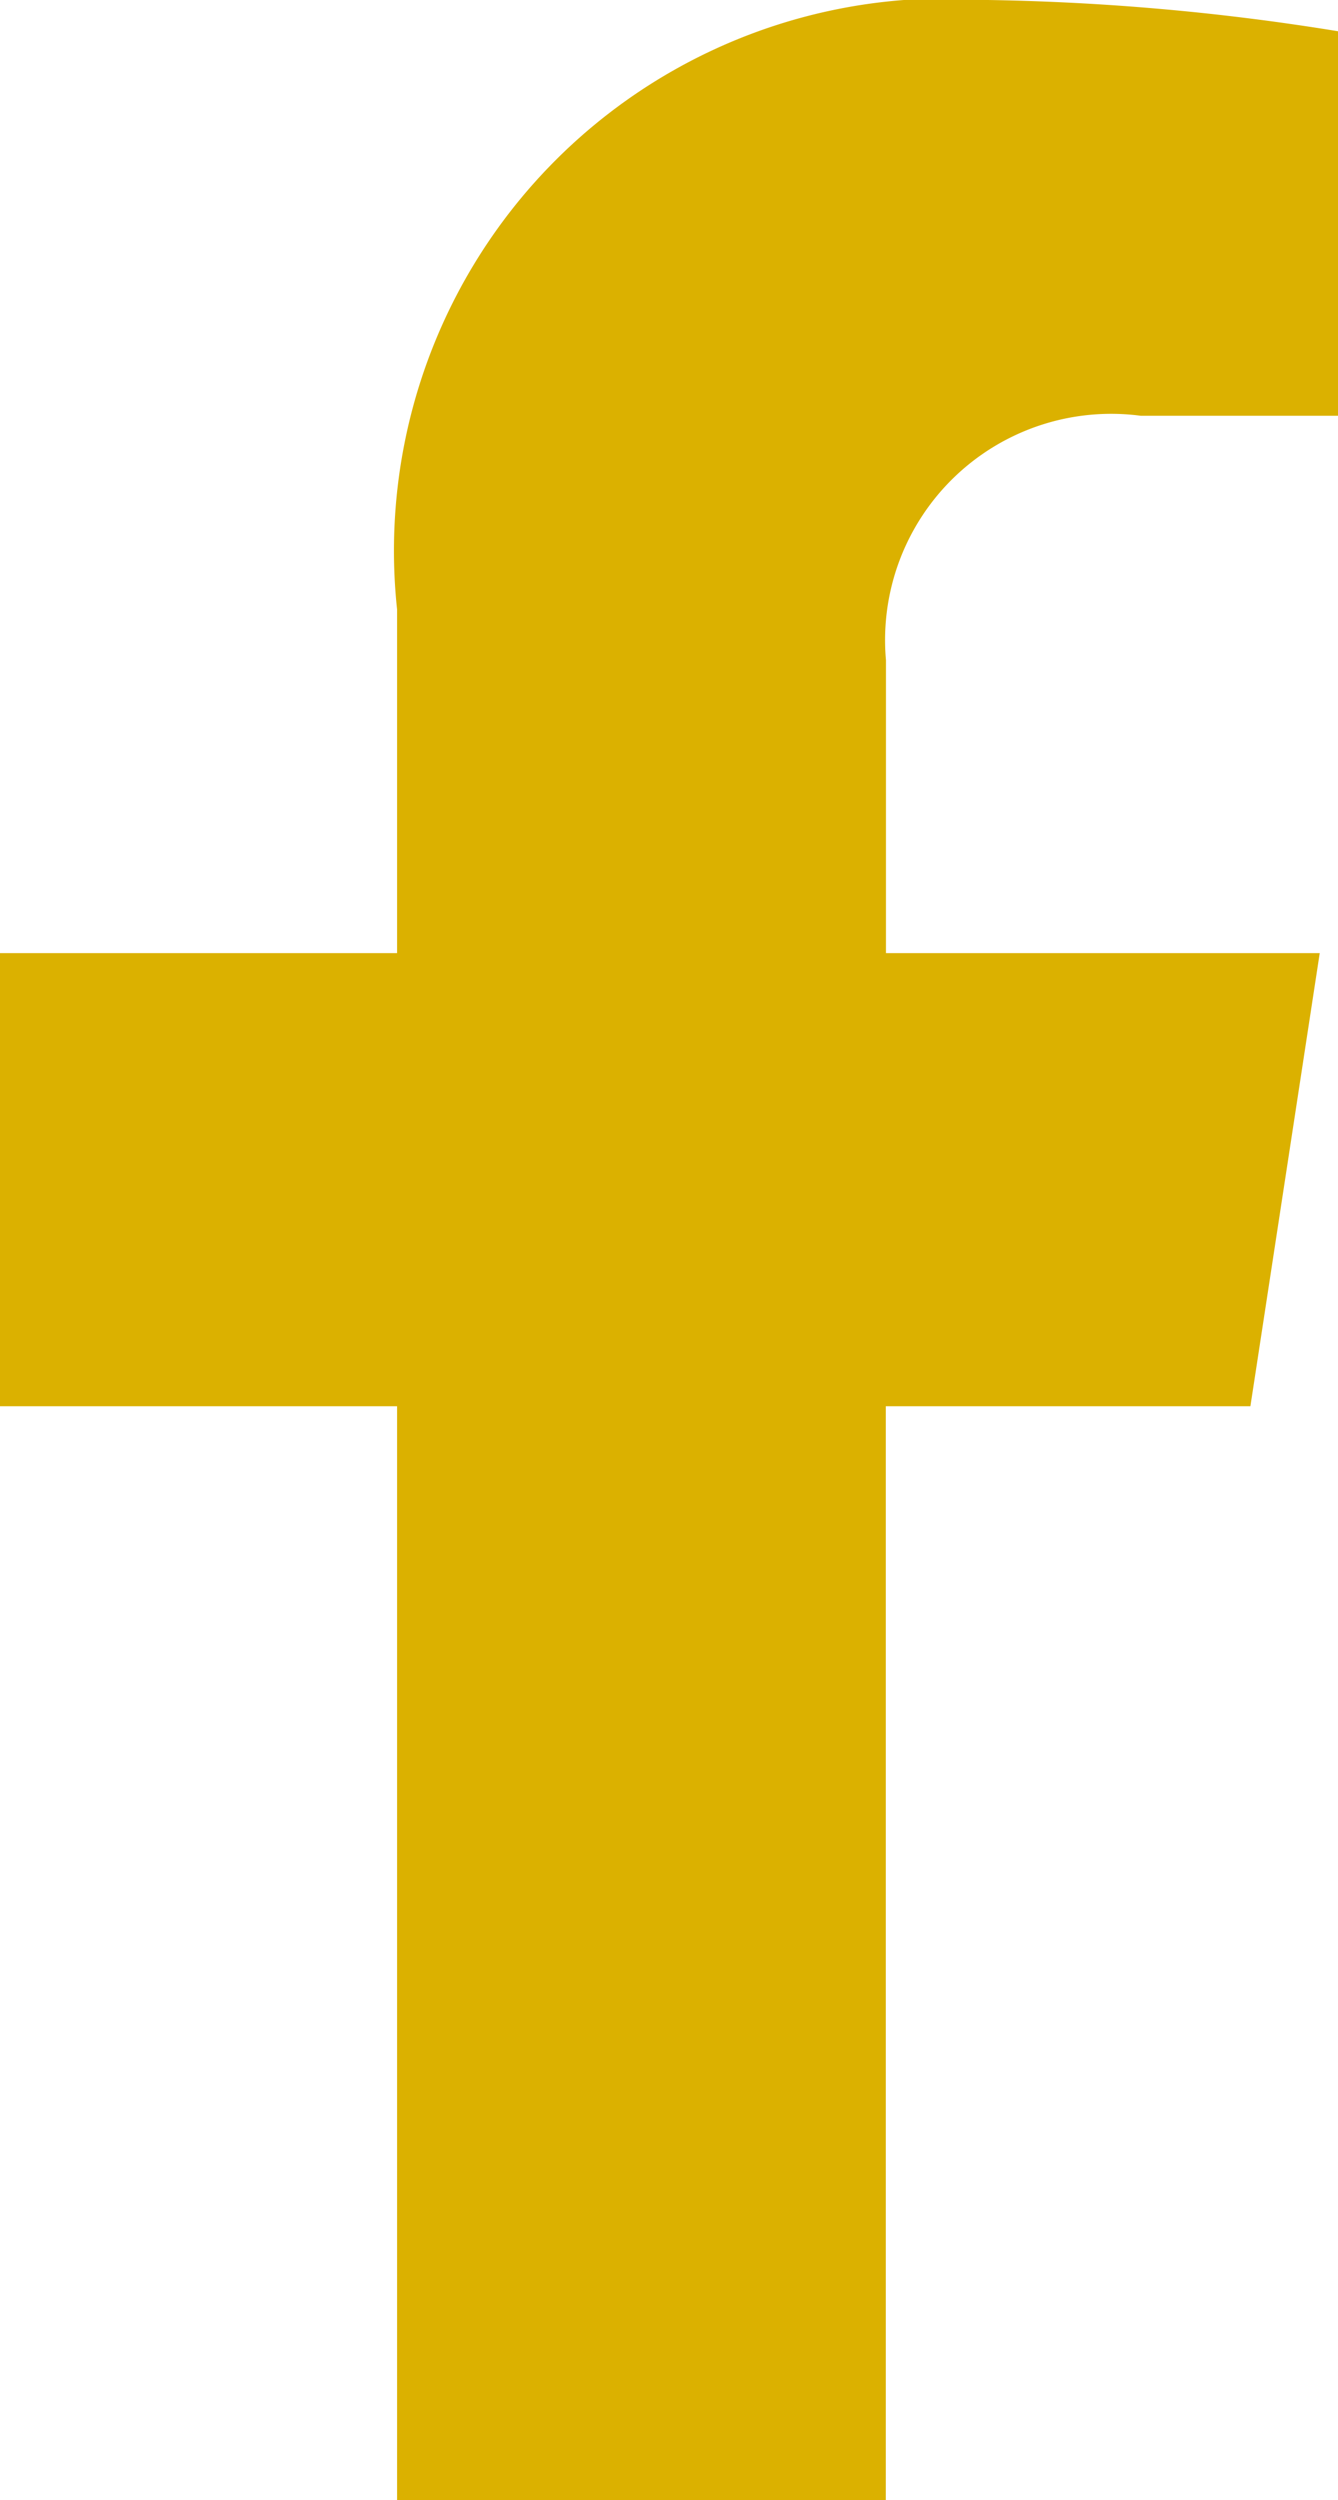
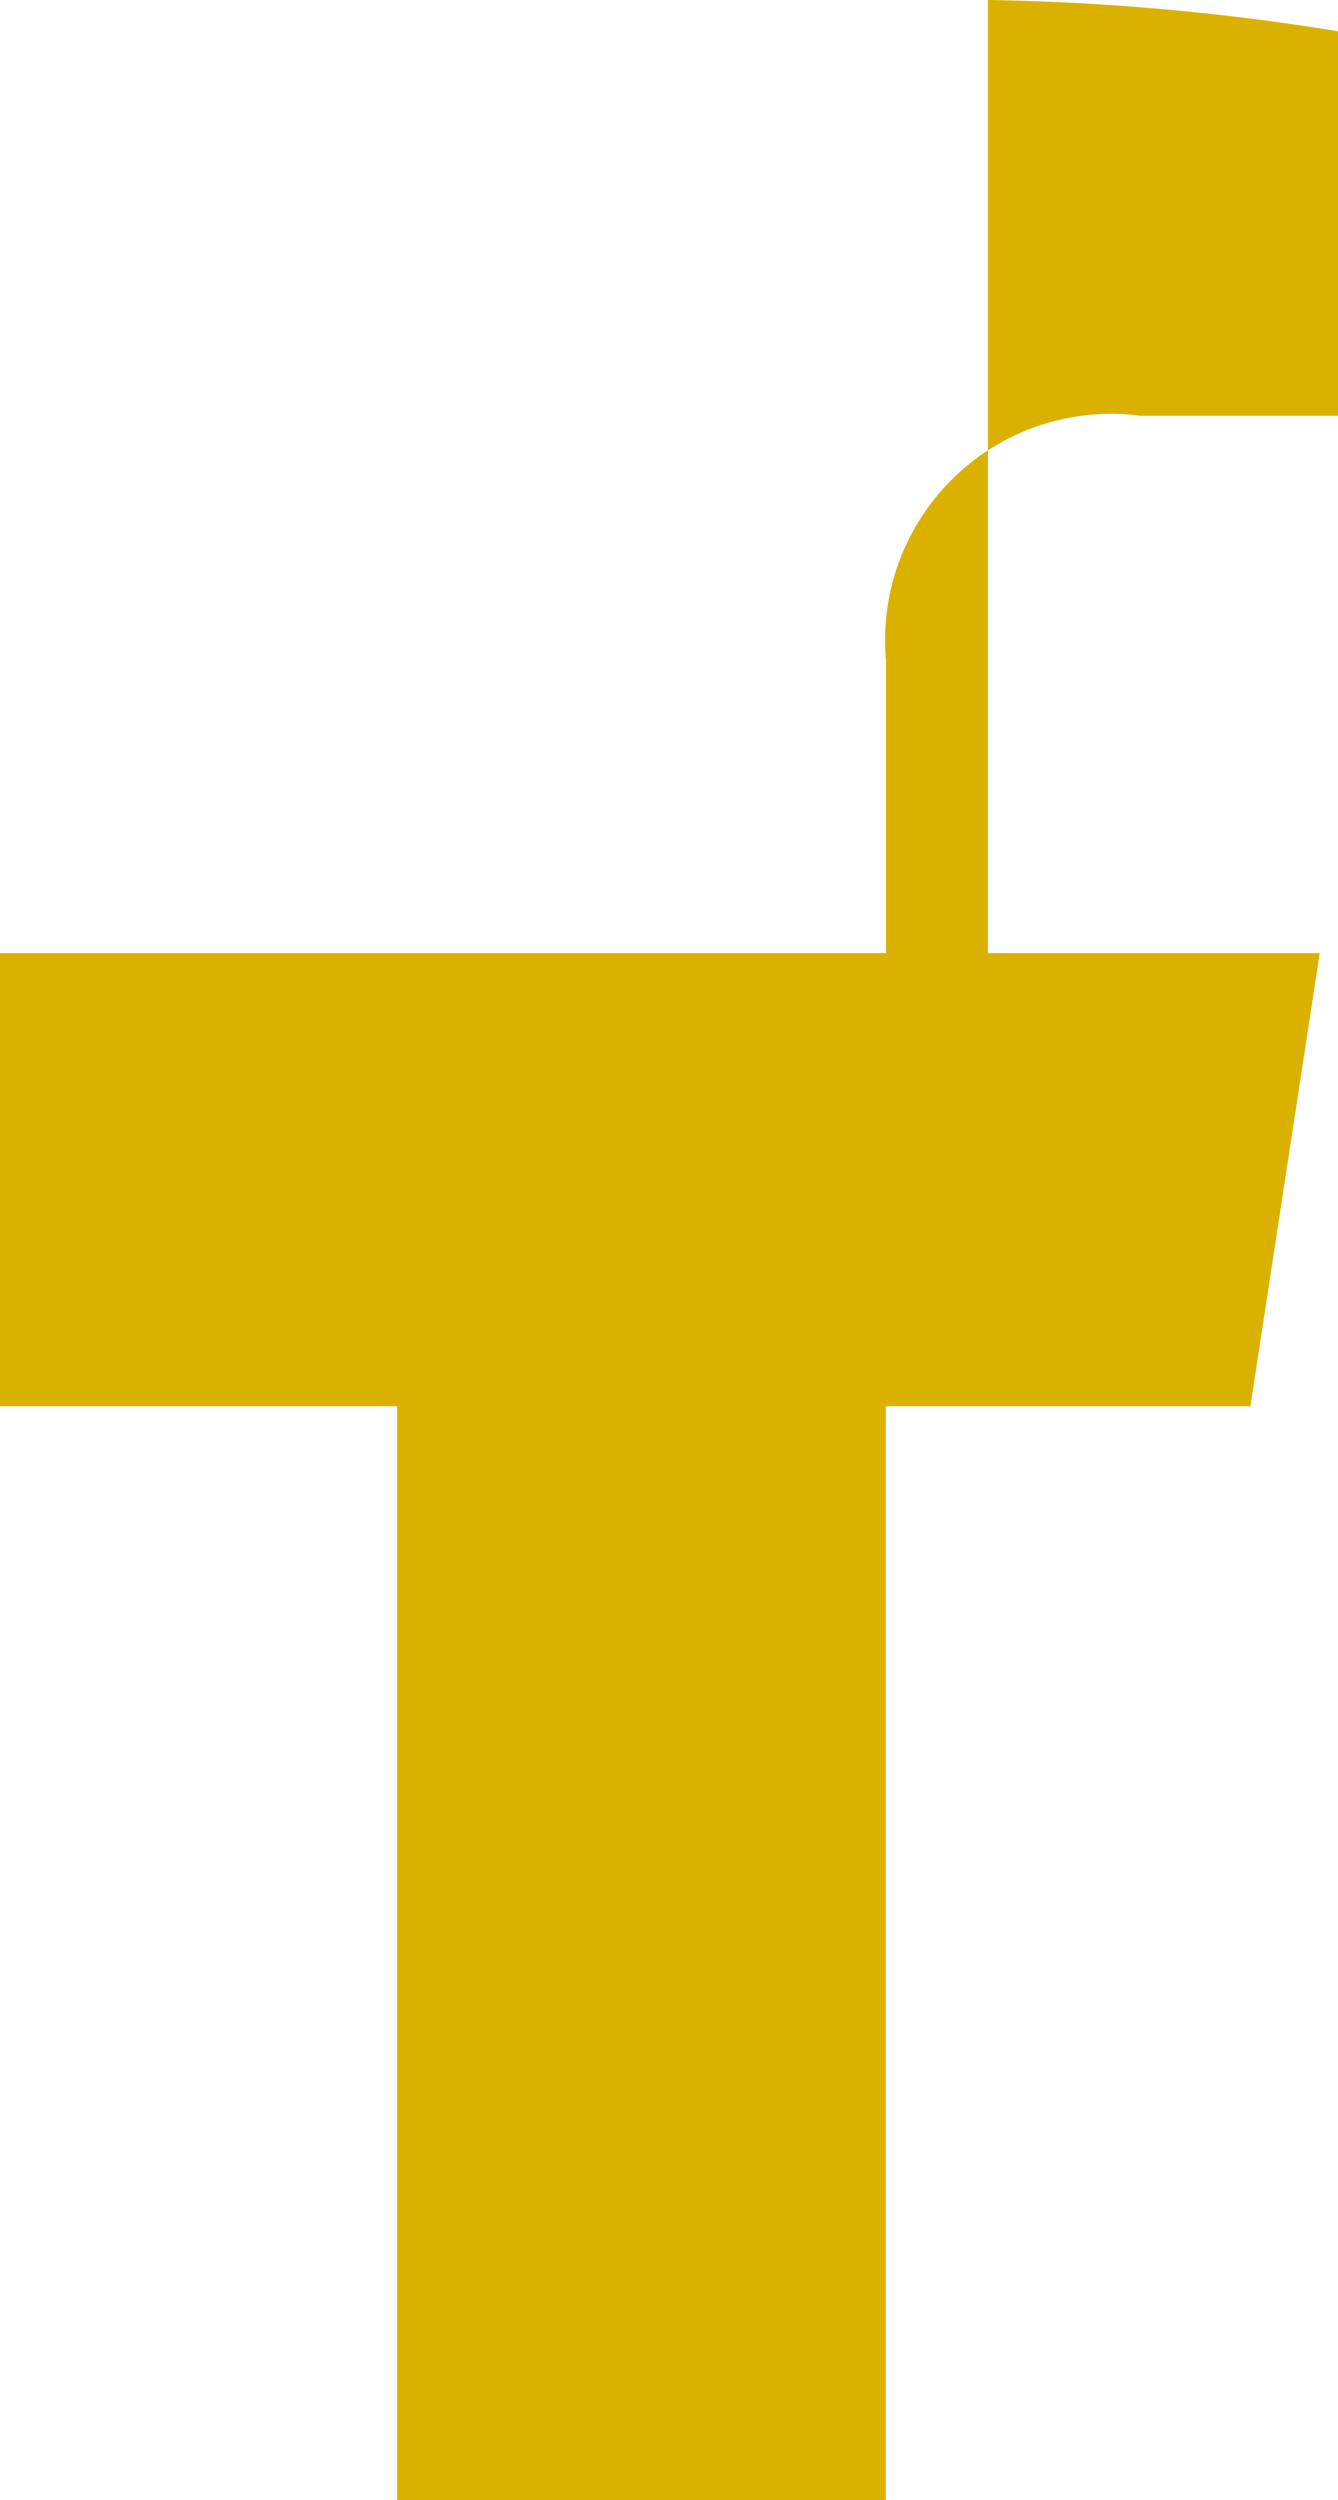
<svg xmlns="http://www.w3.org/2000/svg" width="8.569" height="16" viewBox="0 0 8.569 16">
-   <path id="Tracé_19" data-name="Tracé 19" d="M18.223,9l.444-2.9H15.889V4.225a1.448,1.448,0,0,1,1.632-1.564h1.263V.2A15.4,15.4,0,0,0,16.542,0a3.535,3.535,0,0,0-3.784,3.9V6.1H10.215V9h2.543v7h3.13V9Z" transform="translate(-10.215)" fill="#dbb100" />
+   <path id="Tracé_19" data-name="Tracé 19" d="M18.223,9l.444-2.9H15.889V4.225a1.448,1.448,0,0,1,1.632-1.564h1.263V.2A15.4,15.4,0,0,0,16.542,0V6.1H10.215V9h2.543v7h3.13V9Z" transform="translate(-10.215)" fill="#dbb100" />
</svg>